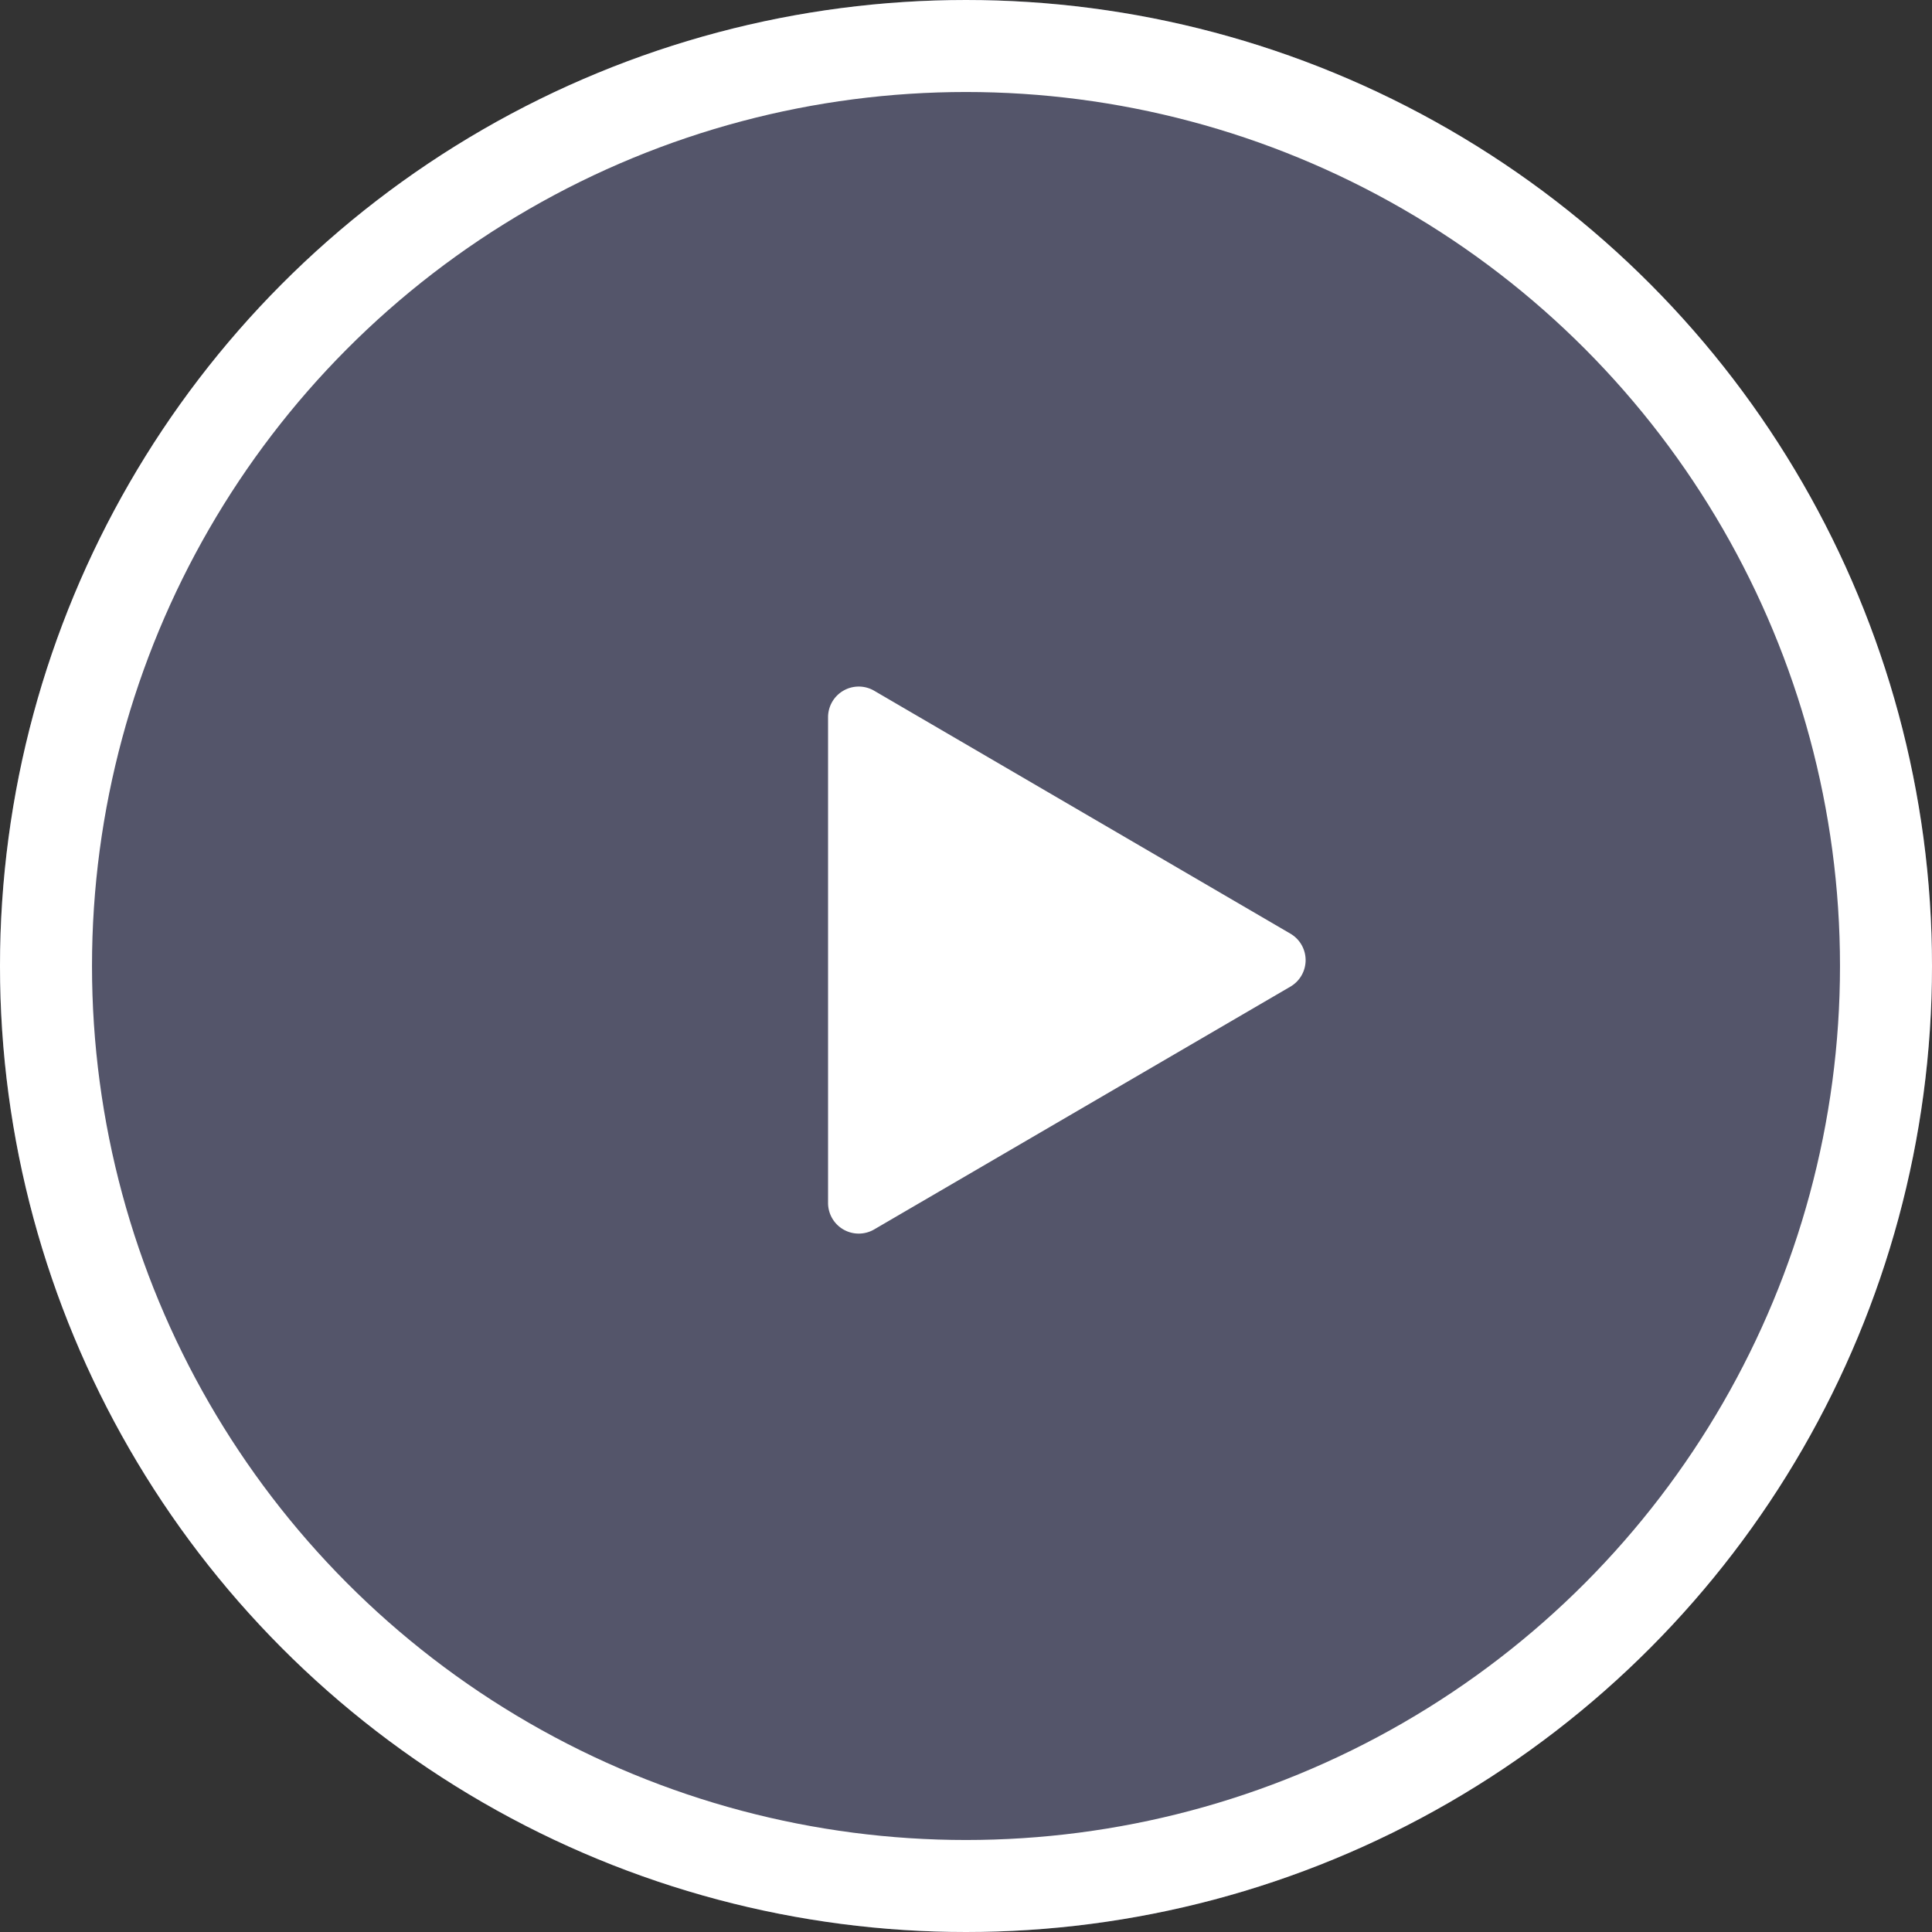
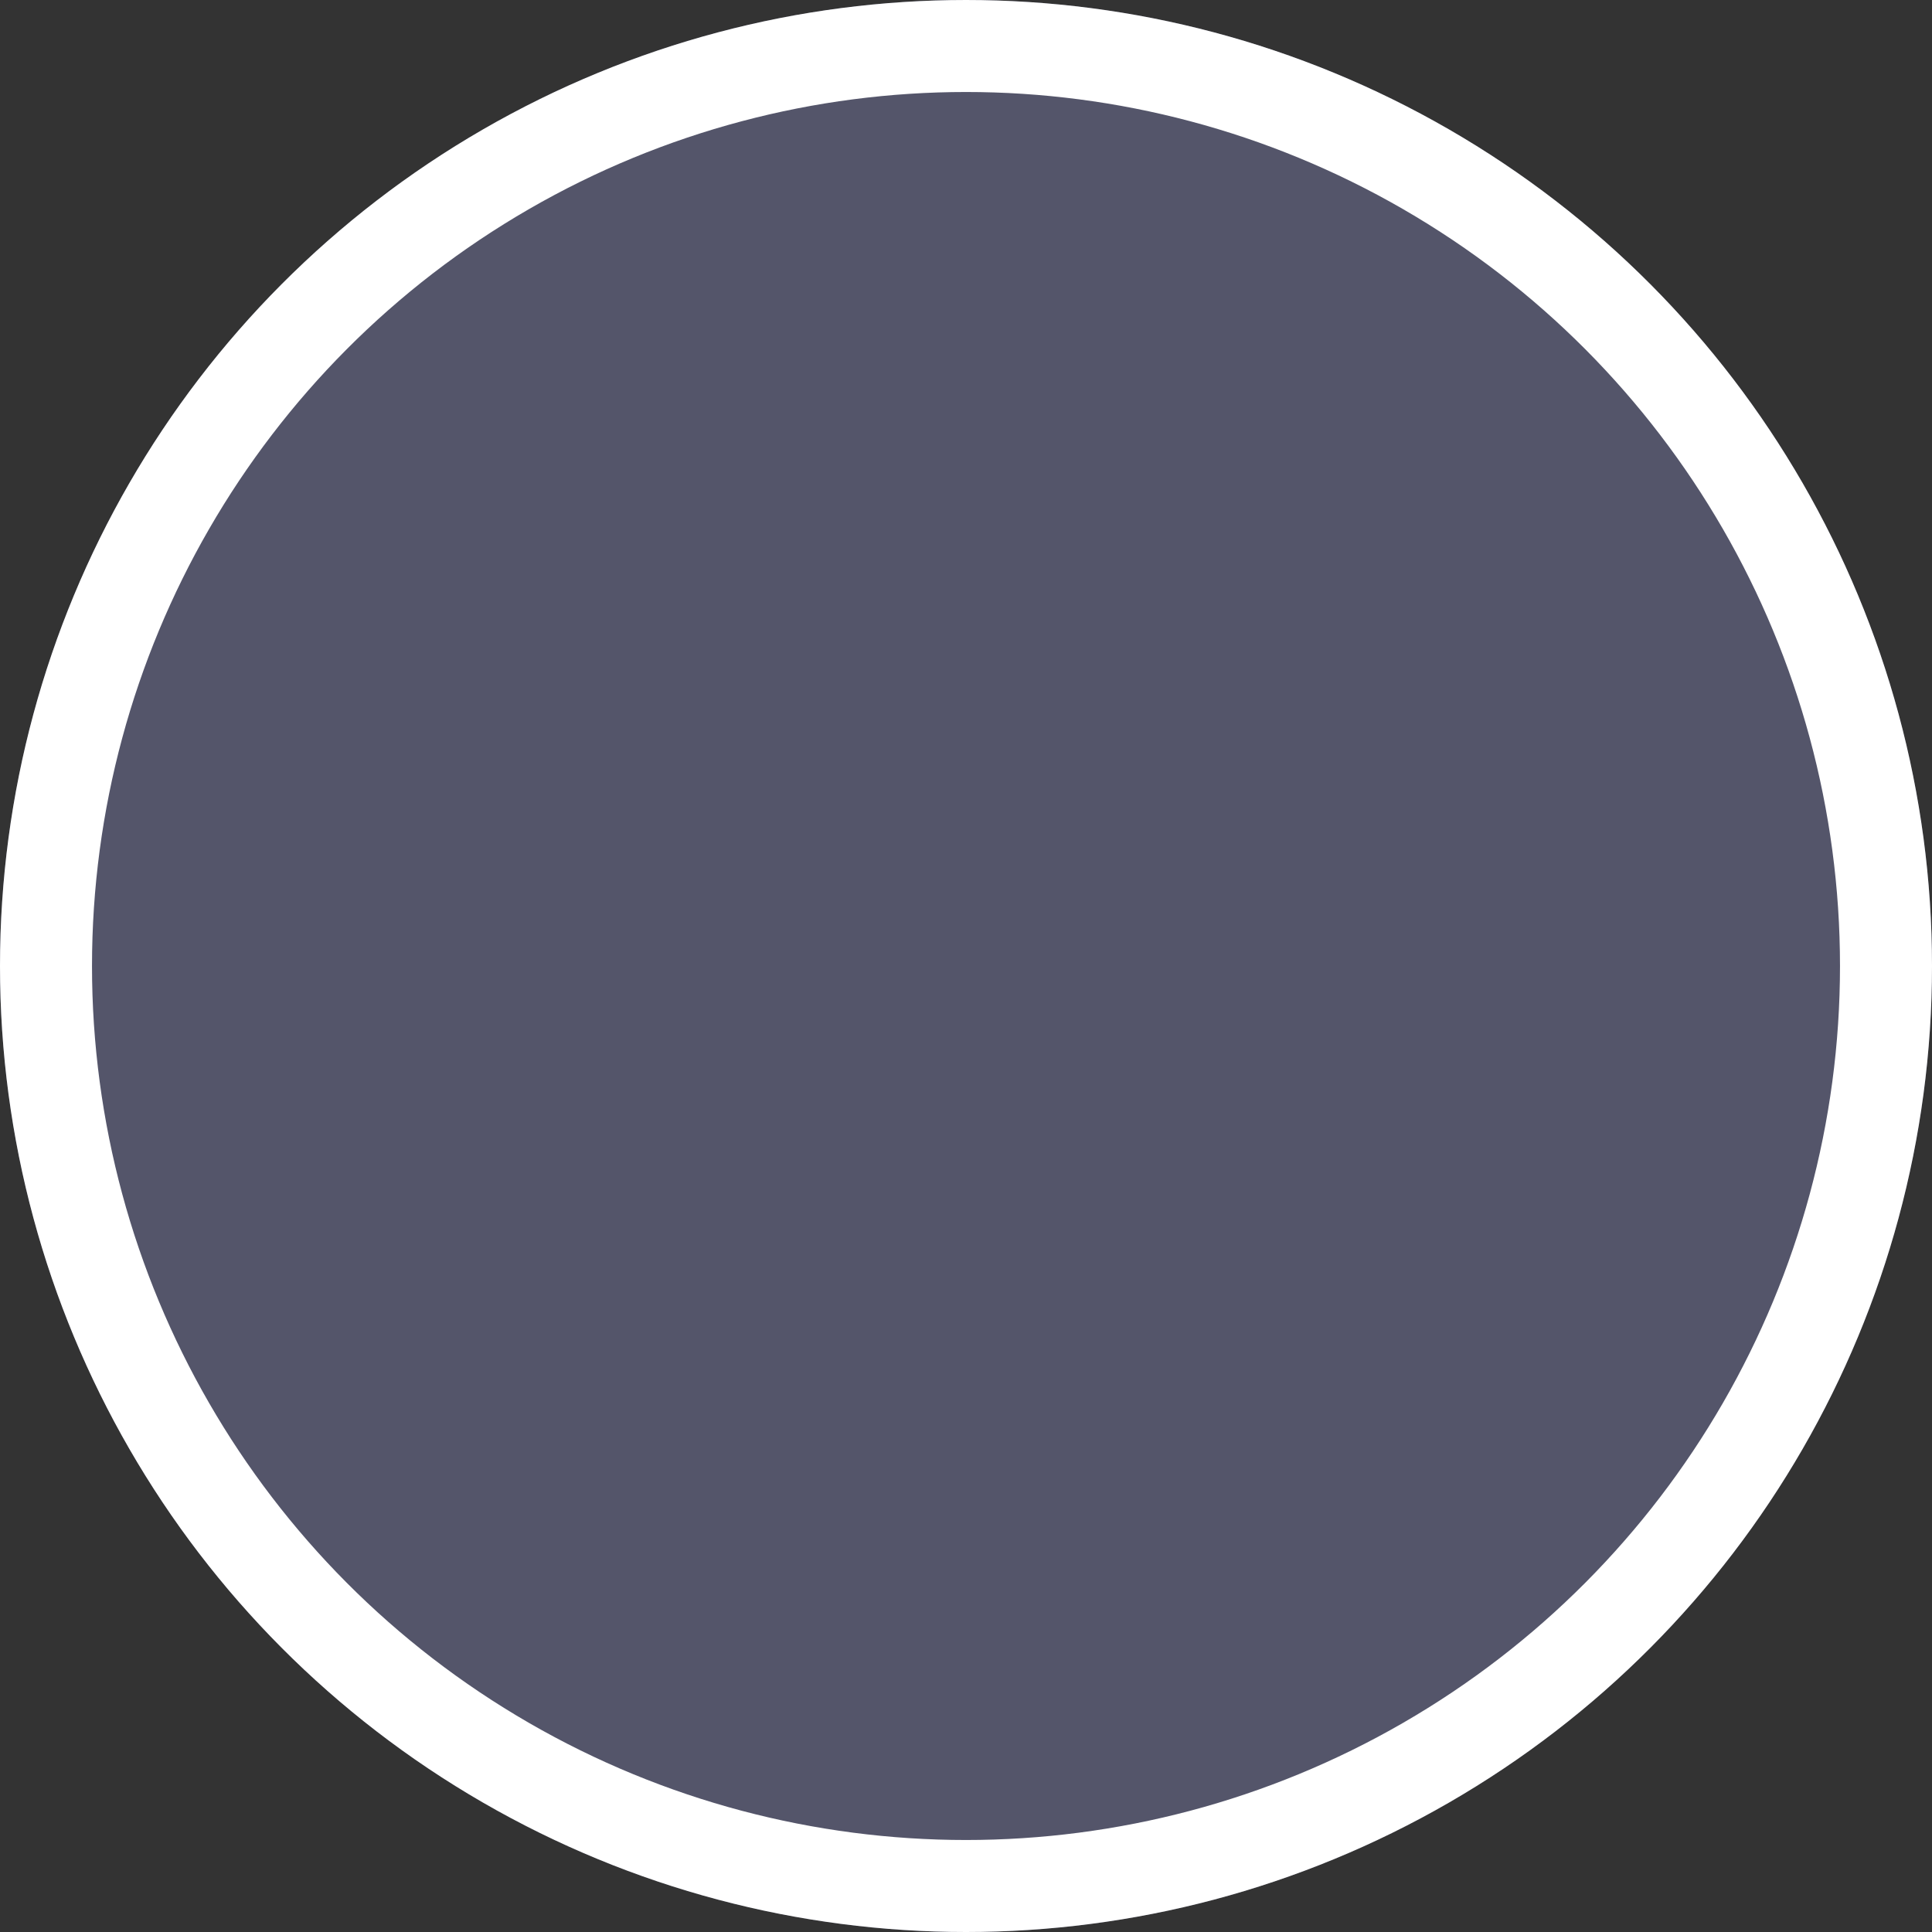
<svg xmlns="http://www.w3.org/2000/svg" width="63" height="63" viewBox="0 0 63 63">
  <rect x="0" y="0" width="63" height="63" fill="#333333" stroke="none" />
  <g id="Group_18392" data-name="Group 18392" transform="translate(0.036 0.024)">
    <g id="Ellipse_1260" data-name="Ellipse 1260" transform="translate(-0.036 -0.024)" fill="rgba(146,149,209,0.35)" stroke="#fff" stroke-width="3">
      <circle cx="31.5" cy="31.5" r="31.5" stroke="none" />
      <circle cx="31.5" cy="31.5" r="30" fill="none" />
    </g>
-     <path id="Polygon_50" data-name="Polygon 50" d="M8.8,1.481a1,1,0,0,1,1.728,0l7.919,13.576a1,1,0,0,1-.864,1.5H1.741a1,1,0,0,1-.864-1.5Z" transform="translate(43.523 21.621) rotate(90)" fill="#fff" />
  </g>
</svg>